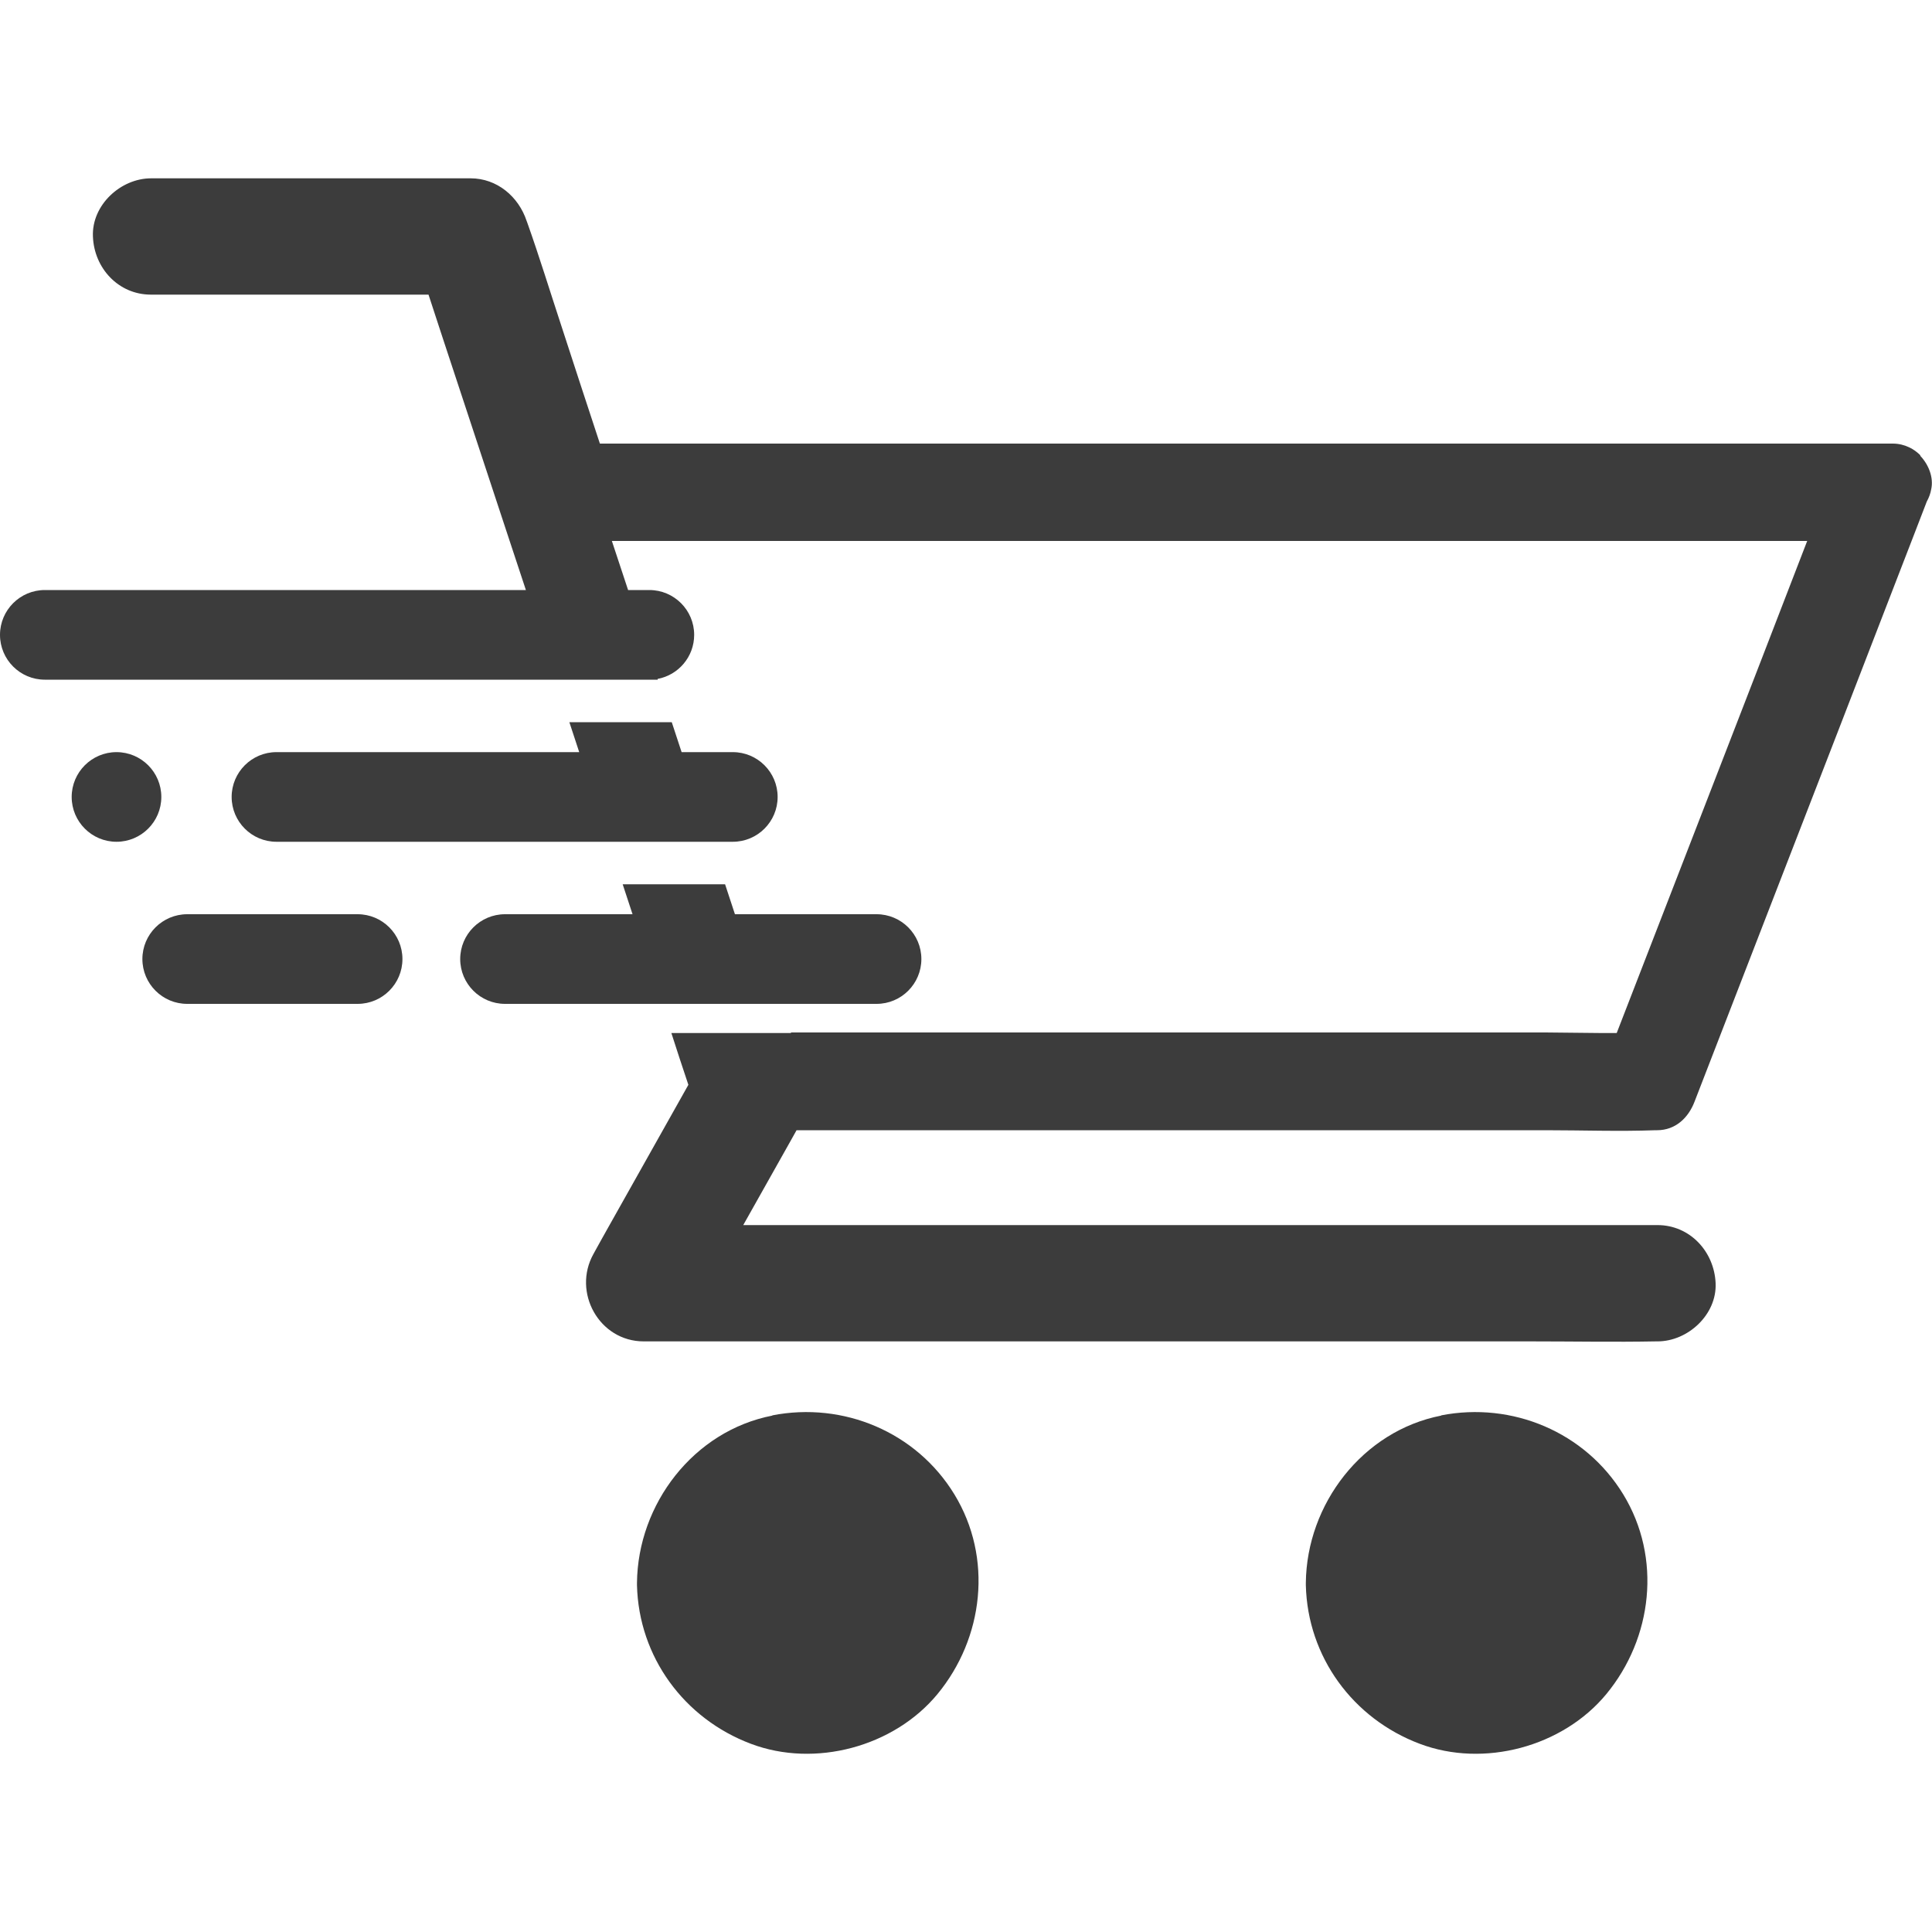
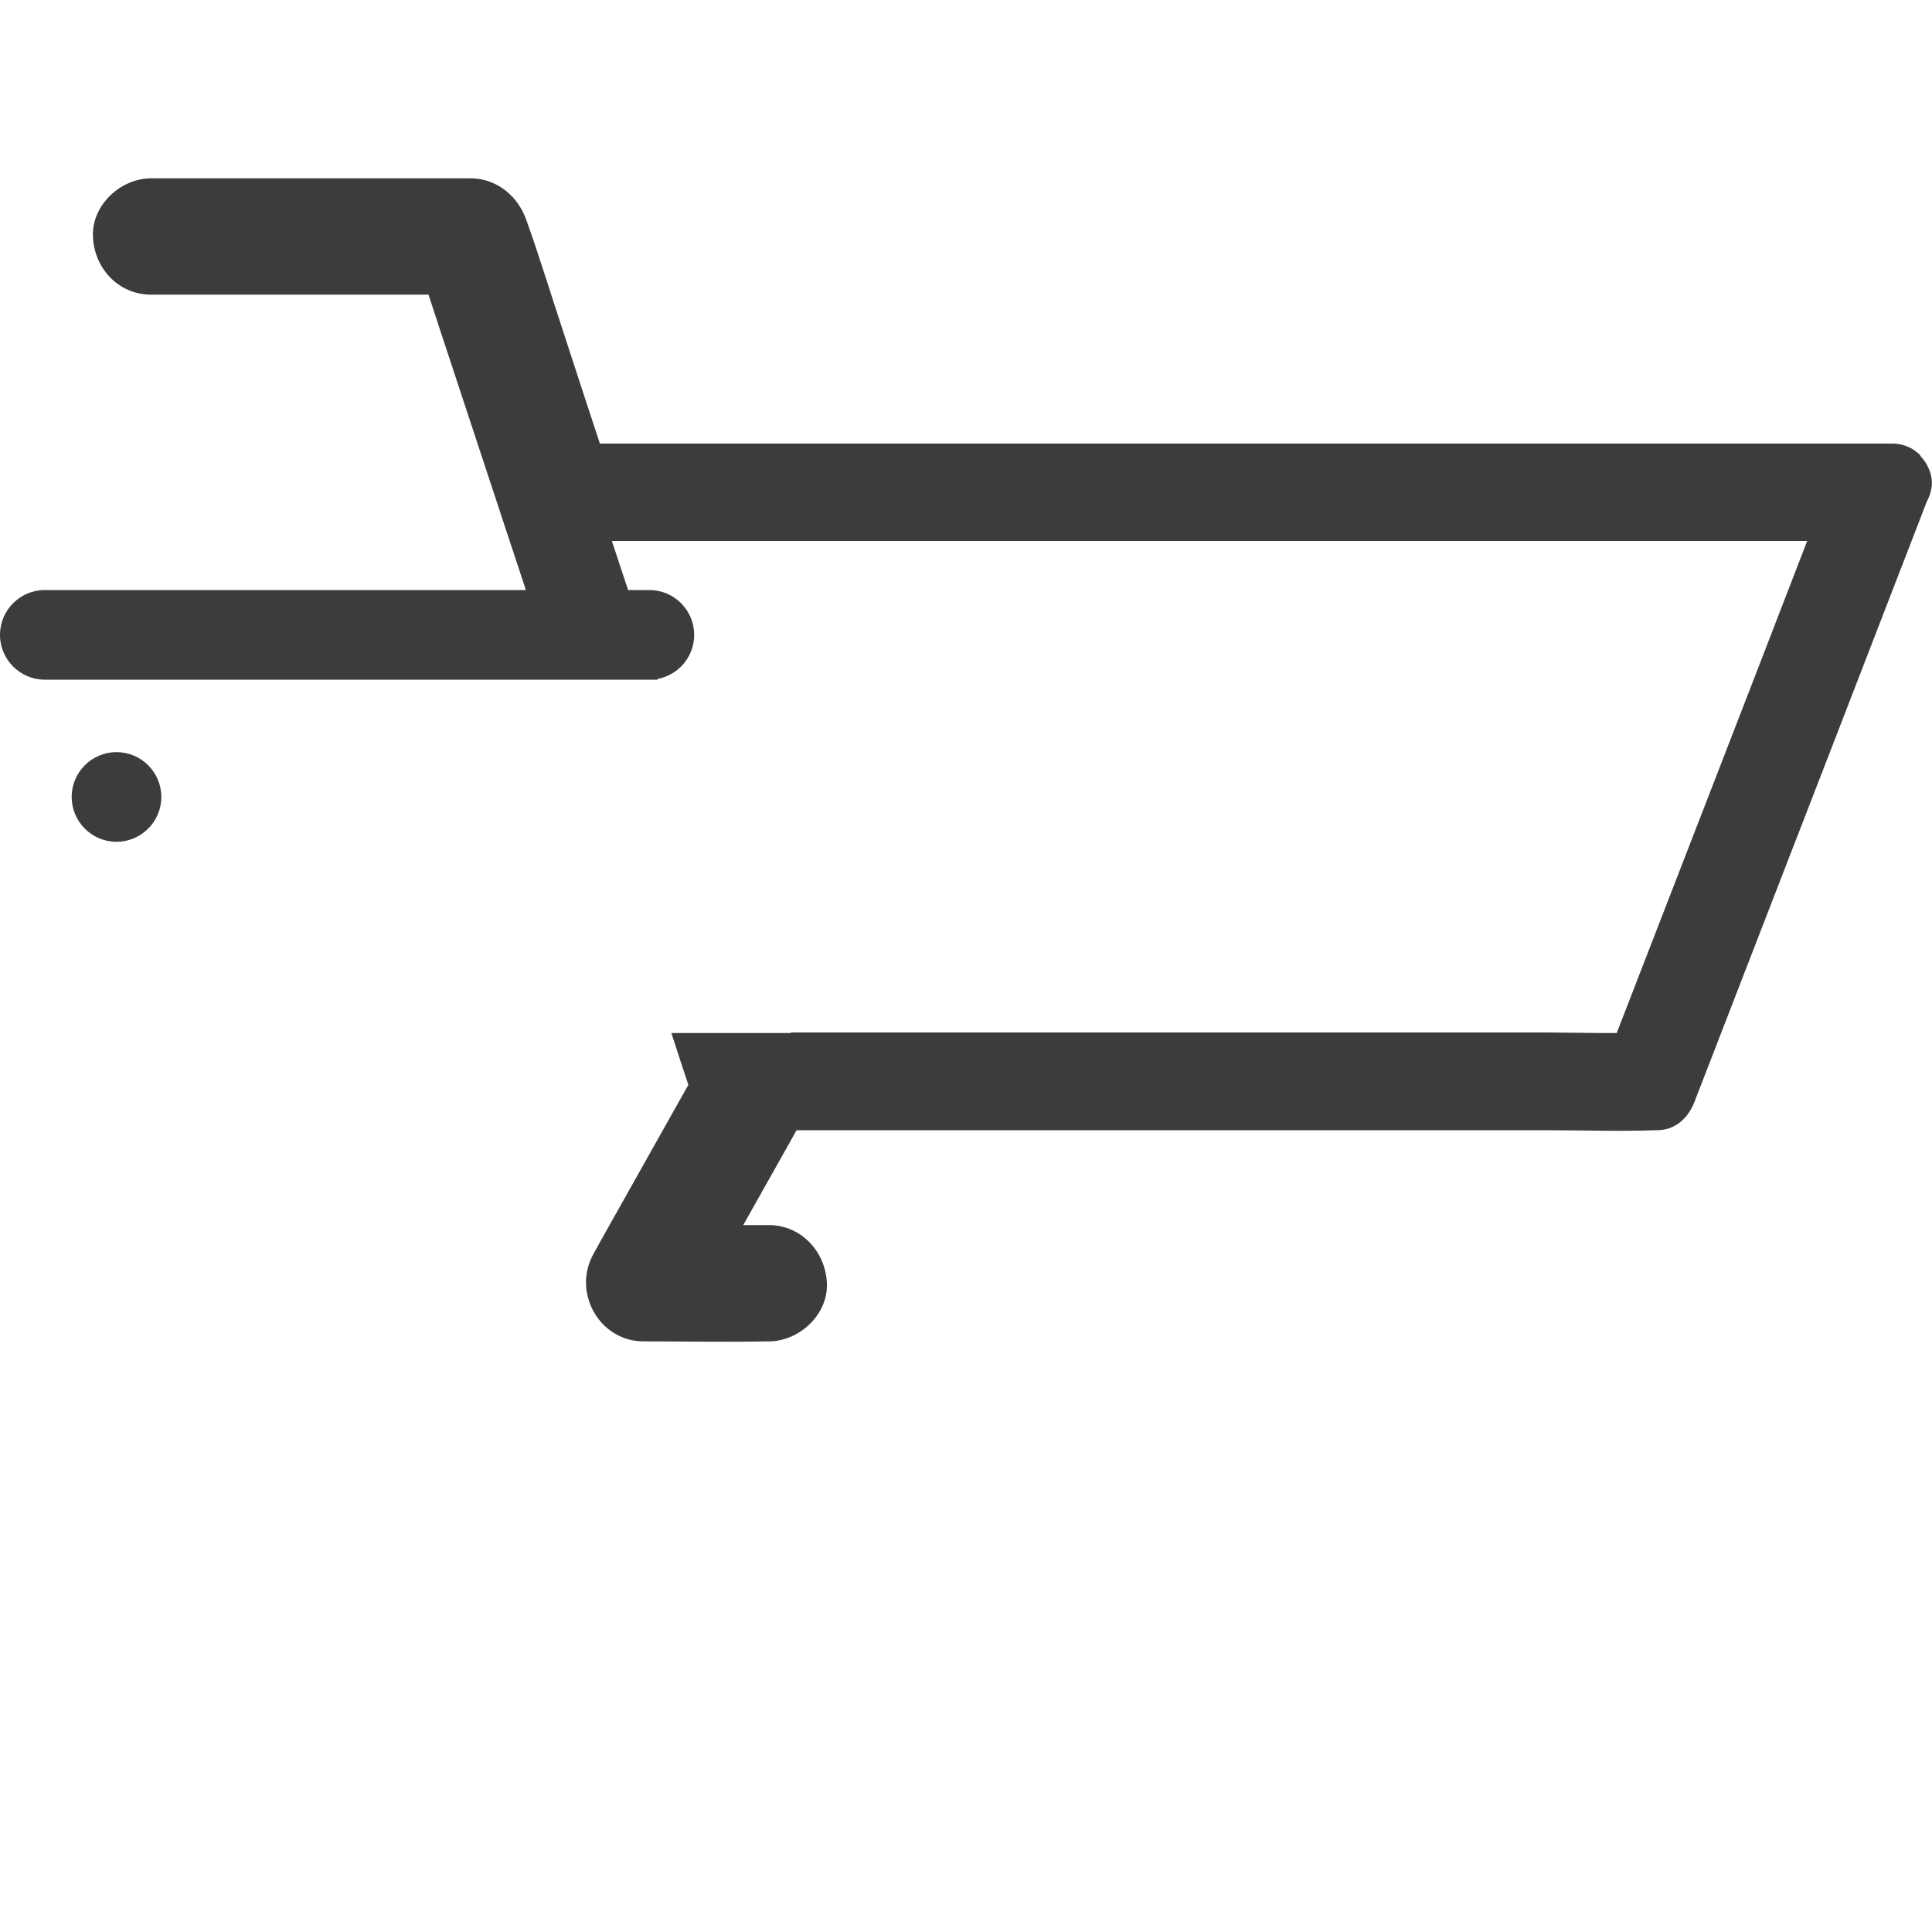
<svg xmlns="http://www.w3.org/2000/svg" id="Layer_1" data-name="Layer 1" viewBox="0 0 100 100">
  <defs>
    <style>
      .cls-1 {
        fill: #3c3c3c;
      }
    </style>
  </defs>
-   <path class="cls-1" d="M39.98,73.27c-4.08,.79-6.97,4.58-7.01,8.66,0,.04,0,.08,0,.12,.09,3.71,2.44,6.91,5.9,8.21,3.31,1.25,7.39,.16,9.65-2.57,2.4-2.91,2.88-7.06,.88-10.34-1.97-3.23-5.75-4.81-9.43-4.09Z" />
-   <path class="cls-1" d="M74.6,73.27c-4.07,.79-6.97,4.58-7.01,8.66,0,.04,0,.08,0,.12,.09,3.71,2.44,6.91,5.9,8.21,3.31,1.25,7.39,.16,9.65-2.57,2.4-2.91,2.88-7.06,.88-10.34-1.97-3.23-5.75-4.81-9.43-4.09Z" />
-   <path class="cls-1" d="M99.4,23.57s-.03-.03-.04-.04c-.03-.03-.06-.06-.09-.08-.02-.02-.04-.04-.06-.05-.03-.02-.06-.05-.09-.07-.02-.01-.04-.03-.06-.04-.04-.02-.07-.05-.11-.07-.02-.01-.04-.02-.06-.03-.03-.01-.05-.03-.08-.04-.25-.12-.54-.19-.84-.19H31.37c-.11,0-.21,0-.32,0-.67-2.03-1.33-4.05-1.99-6.08-.59-1.79-1.14-3.59-1.77-5.36-.01-.03-.02-.05-.03-.08-.42-1.27-1.54-2.21-2.9-2.21H7.82c-1.58,0-3.08,1.39-3.01,3.01,.06,1.64,1.32,3.01,3,3.01h14.37c.24,.73,.48,1.46,.72,2.2,1.17,3.53,2.32,7.05,3.49,10.58,.28,.84,.55,1.67,.83,2.51H2.32c-1.28,0-2.32,1.04-2.32,2.32s1.04,2.32,2.32,2.32h31.72v-.04c1.07-.2,1.89-1.14,1.89-2.28,0-1.28-1.04-2.32-2.32-2.32h-1.1l-.84-2.54h61.87c-1.6,4.15-3.2,8.29-4.81,12.44l-5.05,13.03c-.58,0-1.15,0-1.73-.01-.65,0-1.3-.02-1.95-.02H40.94v.03h-6.19c.29,.9,.58,1.79,.88,2.68-1.4,2.5-2.81,4.99-4.21,7.49-.23,.42-.47,.83-.7,1.26-1.11,1.98,.29,4.53,2.6,4.53h46c2.12,0,4.25,.04,6.38,0h.09c1.58,0,3.08-1.39,3.01-3.01-.07-1.64-1.33-3.01-3.01-3.01H39.79c-.44,0-.88,0-1.32,0,.78-1.39,1.56-2.77,2.34-4.16,.14-.25,.28-.5,.42-.75h38.77c1.89,0,3.8,.07,5.69,0h.08c.95,0,1.62-.64,1.94-1.48,1.38-3.55,2.74-7.09,4.12-10.64,2.19-5.65,4.38-11.3,6.56-16.95,.45-1.15,.89-2.31,1.34-3.47,.11-.2,.19-.41,.23-.64,.13-.6-.13-1.27-.57-1.73Z" />
-   <path class="cls-1" d="M34.26,51.96h11.11c1.28,0,2.32-1.04,2.32-2.32s-1.04-2.32-2.32-2.32h-7.33c-.17-.52-.34-1.04-.51-1.55h-5.3c.17,.52,.34,1.04,.51,1.55h-6.6c-1.28,0-2.32,1.04-2.32,2.32s1.04,2.32,2.32,2.32h8.13Z" />
-   <path class="cls-1" d="M11.99,41.25c0,1.28,1.04,2.32,2.32,2.32h23.62c1.28,0,2.32-1.04,2.32-2.32s-1.04-2.32-2.32-2.32h-2.65l-.51-1.55h-5.3c.17,.52,.34,1.04,.51,1.55H14.31c-1.28,0-2.32,1.04-2.32,2.32Z" />
+   <path class="cls-1" d="M99.4,23.57s-.03-.03-.04-.04c-.03-.03-.06-.06-.09-.08-.02-.02-.04-.04-.06-.05-.03-.02-.06-.05-.09-.07-.02-.01-.04-.03-.06-.04-.04-.02-.07-.05-.11-.07-.02-.01-.04-.02-.06-.03-.03-.01-.05-.03-.08-.04-.25-.12-.54-.19-.84-.19H31.37c-.11,0-.21,0-.32,0-.67-2.03-1.33-4.05-1.99-6.08-.59-1.79-1.14-3.59-1.77-5.36-.01-.03-.02-.05-.03-.08-.42-1.27-1.54-2.21-2.9-2.21H7.82c-1.58,0-3.08,1.39-3.01,3.01,.06,1.64,1.32,3.01,3,3.01h14.37c.24,.73,.48,1.46,.72,2.2,1.17,3.53,2.32,7.05,3.49,10.58,.28,.84,.55,1.67,.83,2.51H2.32c-1.28,0-2.32,1.04-2.32,2.32s1.04,2.32,2.32,2.32h31.72v-.04c1.07-.2,1.89-1.14,1.89-2.28,0-1.28-1.04-2.32-2.32-2.32h-1.1l-.84-2.54h61.87c-1.6,4.15-3.2,8.29-4.81,12.44l-5.05,13.03c-.58,0-1.15,0-1.73-.01-.65,0-1.3-.02-1.95-.02H40.94v.03h-6.19c.29,.9,.58,1.79,.88,2.68-1.4,2.5-2.81,4.99-4.21,7.49-.23,.42-.47,.83-.7,1.26-1.11,1.98,.29,4.53,2.6,4.53c2.12,0,4.25,.04,6.38,0h.09c1.58,0,3.08-1.39,3.01-3.01-.07-1.64-1.33-3.01-3.01-3.01H39.79c-.44,0-.88,0-1.32,0,.78-1.39,1.56-2.77,2.34-4.16,.14-.25,.28-.5,.42-.75h38.77c1.89,0,3.8,.07,5.69,0h.08c.95,0,1.62-.64,1.94-1.48,1.38-3.55,2.74-7.09,4.12-10.64,2.19-5.65,4.38-11.3,6.56-16.95,.45-1.15,.89-2.31,1.34-3.47,.11-.2,.19-.41,.23-.64,.13-.6-.13-1.27-.57-1.73Z" />
  <path class="cls-1" d="M8.35,41.25c0-1.28-1.04-2.32-2.32-2.32s-2.32,1.04-2.32,2.32,1.04,2.32,2.32,2.32,2.32-1.04,2.32-2.32Z" />
-   <path class="cls-1" d="M18.5,47.32H9.69c-1.28,0-2.32,1.04-2.32,2.32s1.04,2.32,2.32,2.32h8.82c1.28,0,2.32-1.04,2.32-2.32s-1.04-2.32-2.32-2.32Z" />
</svg>